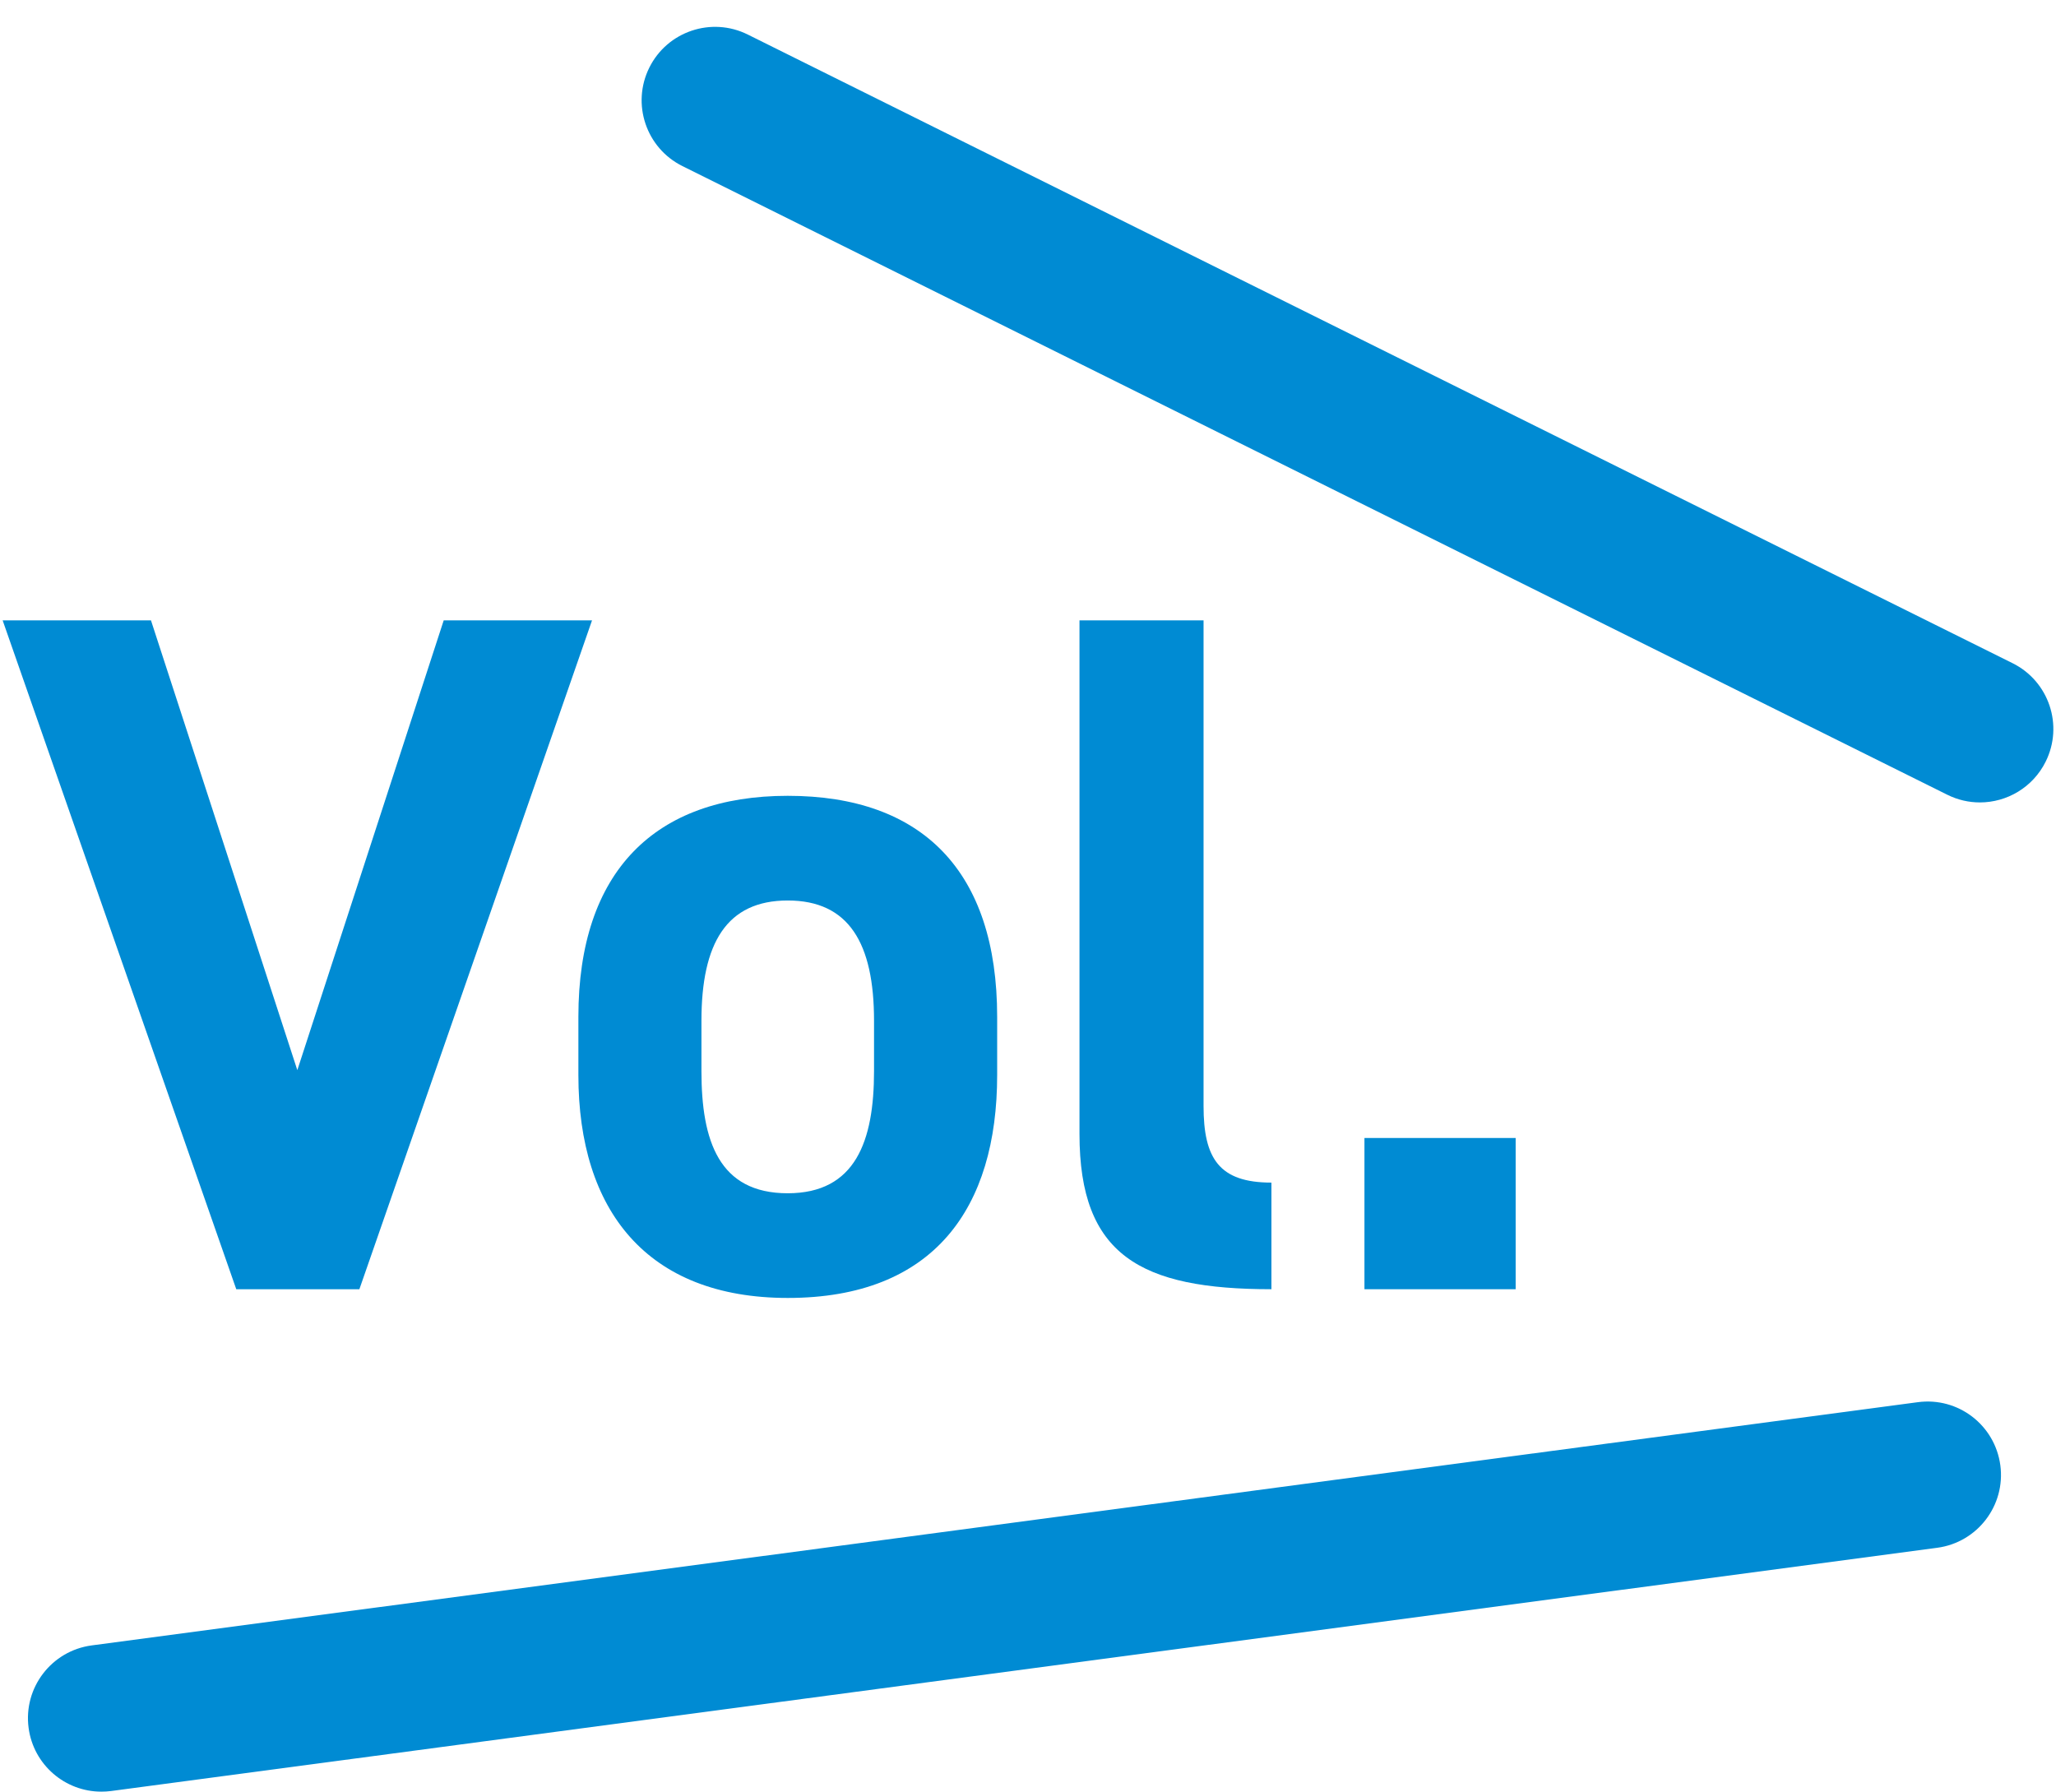
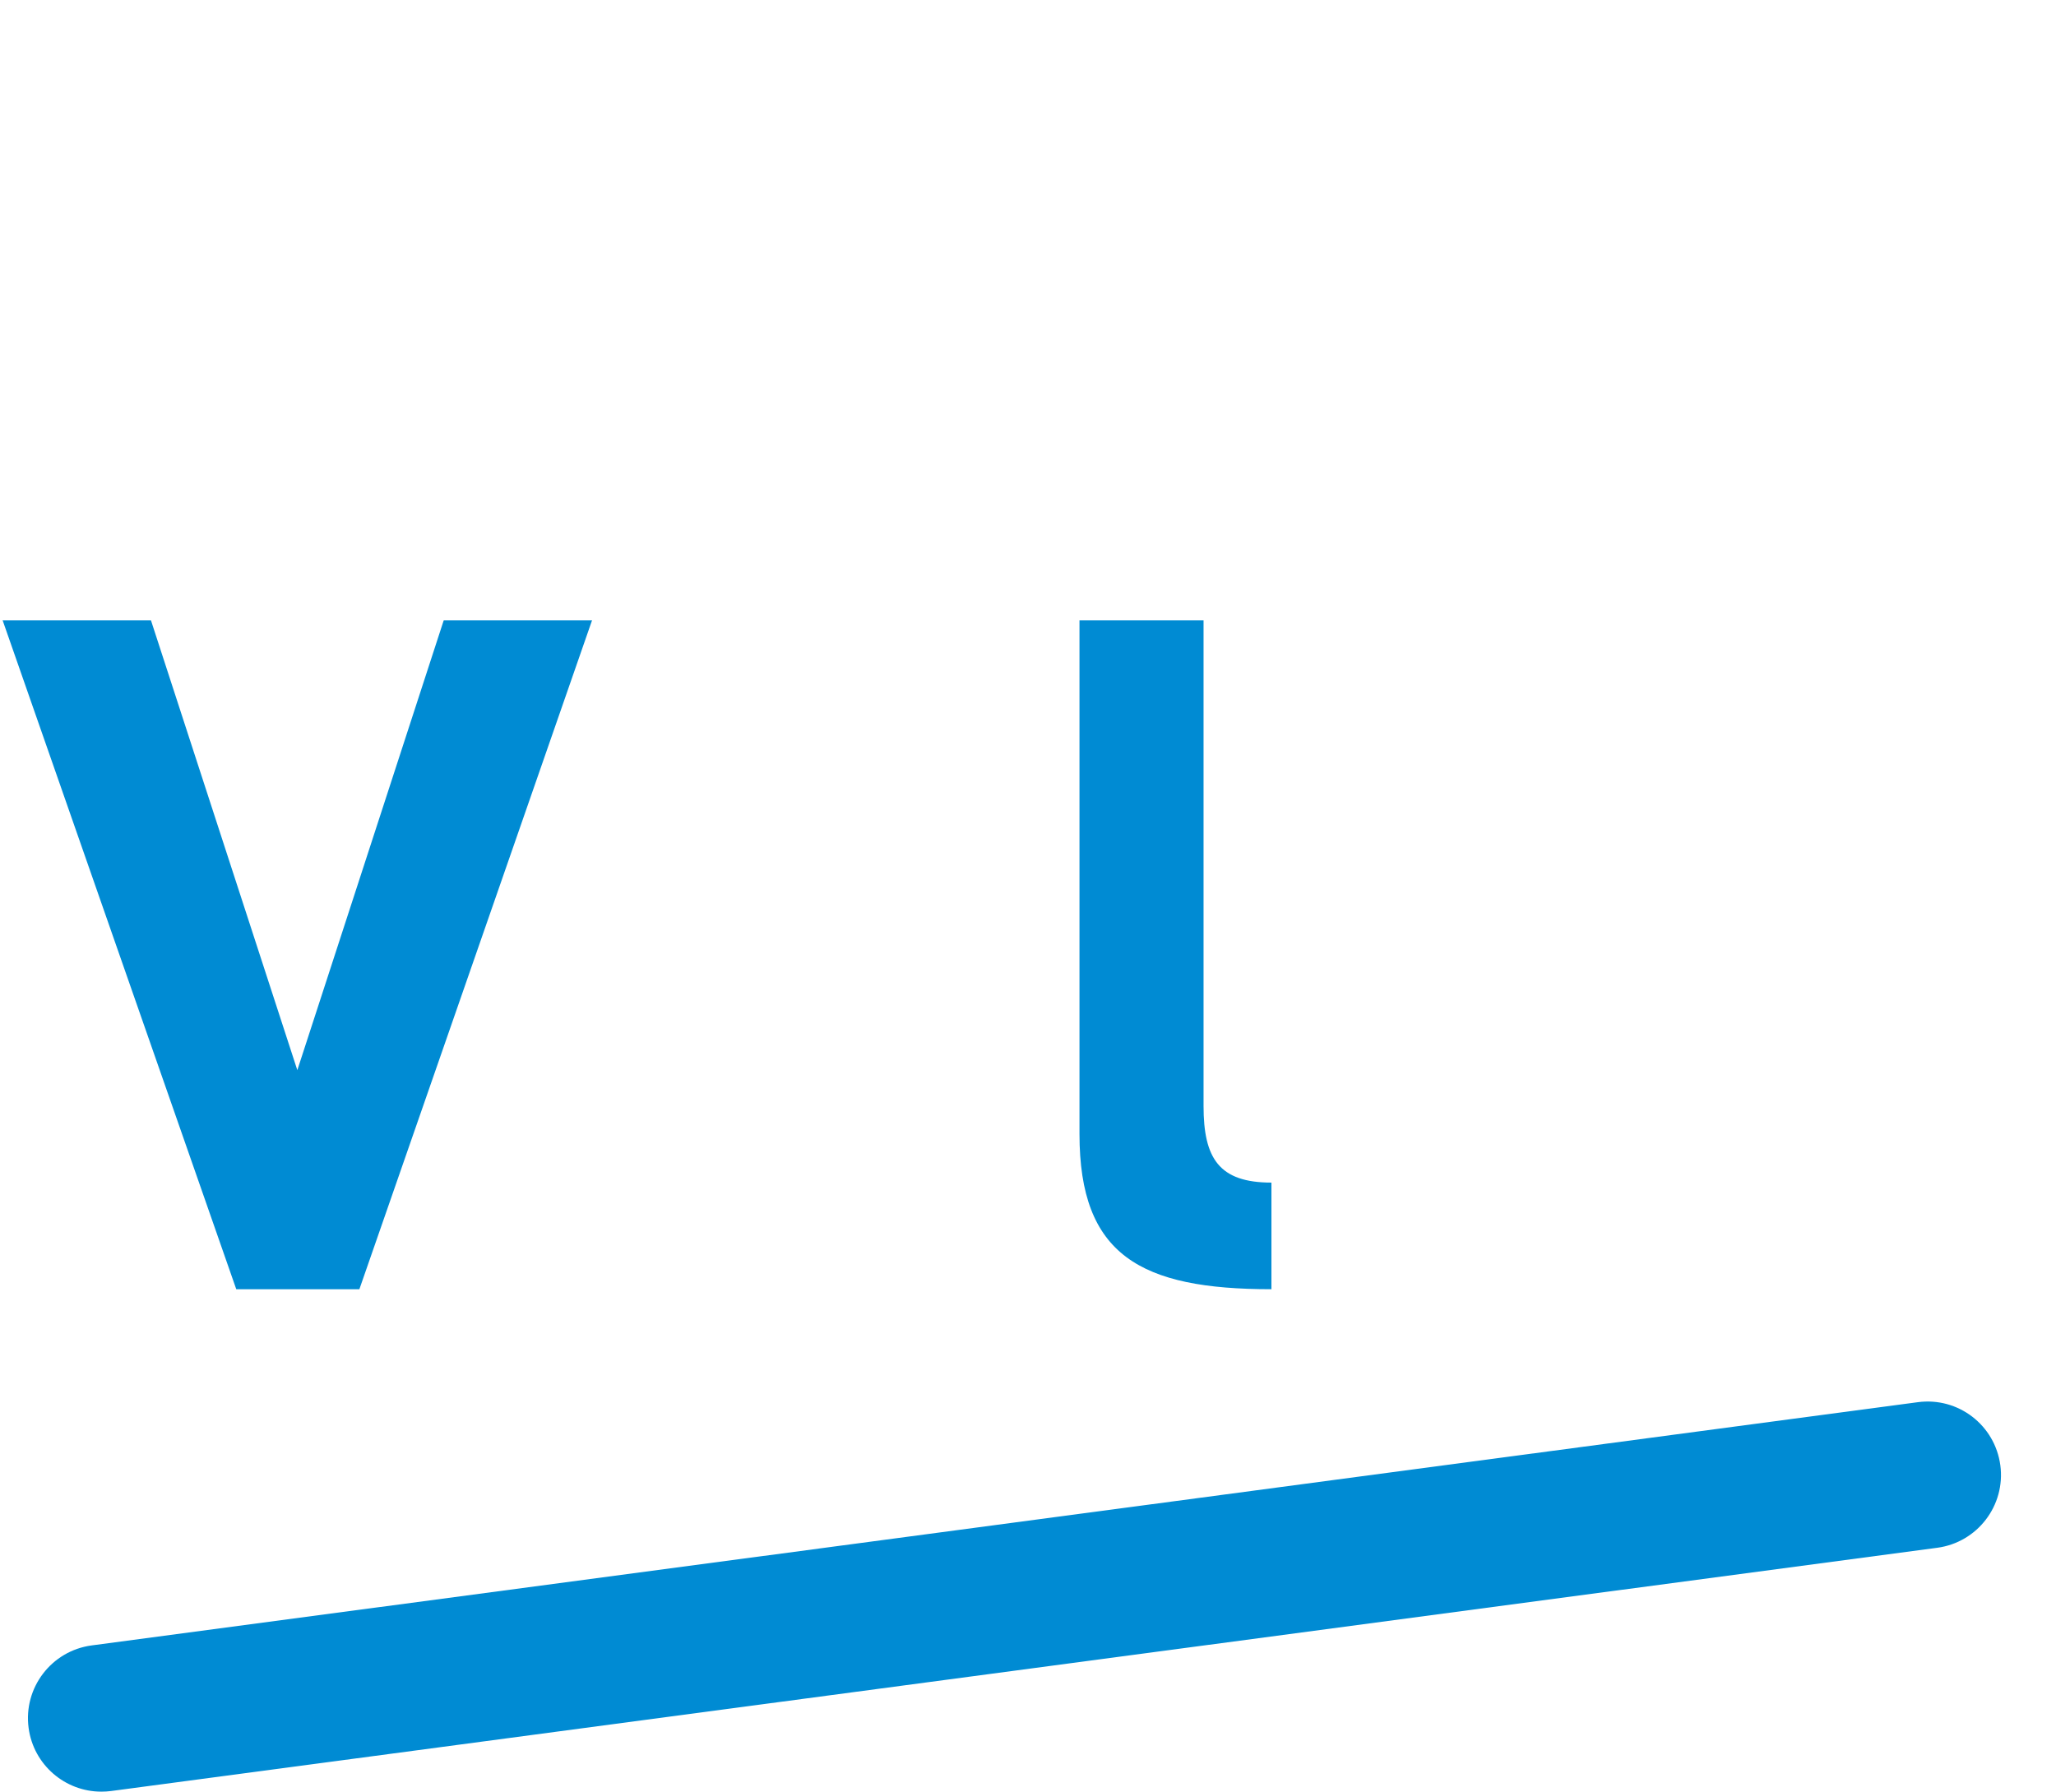
<svg xmlns="http://www.w3.org/2000/svg" version="1.1" id="vol" x="0px" y="0px" width="70px" height="61px" viewBox="0 0 70 61" style="enable-background:new 0 0 70 61;" xml:space="preserve">
  <style type="text/css">
	.st0{fill:#008BD3;}
</style>
  <g>
    <g>
      <path class="st0" d="M5.14,21.121l4.983,15.314l4.984-15.314h5.05l-7.921,22.773H8.044L0.09,21.121H5.14z" />
-       <path class="st0" d="M33.95,36.6c0,4.521-2.146,7.591-7.129,7.591c-4.786,0-7.129-2.97-7.129-7.591v-1.98    c0-4.951,2.607-7.525,7.129-7.525c4.587,0,7.129,2.574,7.129,7.525V36.6z M29.758,36.468v-1.716c0-2.641-0.858-4.093-2.938-4.093    c-2.08,0-2.938,1.452-2.938,4.093v1.716c0,2.376,0.594,4.159,2.938,4.159C29.131,40.626,29.758,38.844,29.758,36.468z" />
      <path class="st0" d="M36.752,21.121h4.225v16.536c0,1.782,0.528,2.607,2.311,2.607v3.63c-4.456,0-6.535-1.155-6.535-5.281V21.121z    " />
-       <path class="st0" d="M51.603,43.894h-5.148v-5.149h5.148V43.894z" />
    </g>
-     <path class="st0" d="M67.408,27.32c-0.374,0-0.753-0.084-1.11-0.262L23.233,5.654c-1.236-0.615-1.74-2.115-1.126-3.352   c0.615-1.237,2.117-1.74,3.352-1.126l43.063,21.404c1.237,0.615,1.741,2.115,1.126,3.352C69.211,26.811,68.327,27.32,67.408,27.32z   " />
    <path class="st0" d="M3.449,61c-1.234,0-2.308-0.913-2.475-2.17c-0.183-1.368,0.779-2.626,2.148-2.809l62.174-8.281   c1.376-0.183,2.625,0.78,2.809,2.148c0.182,1.368-0.78,2.626-2.148,2.809L3.782,60.979C3.67,60.993,3.559,61,3.449,61z" />
  </g>
</svg>